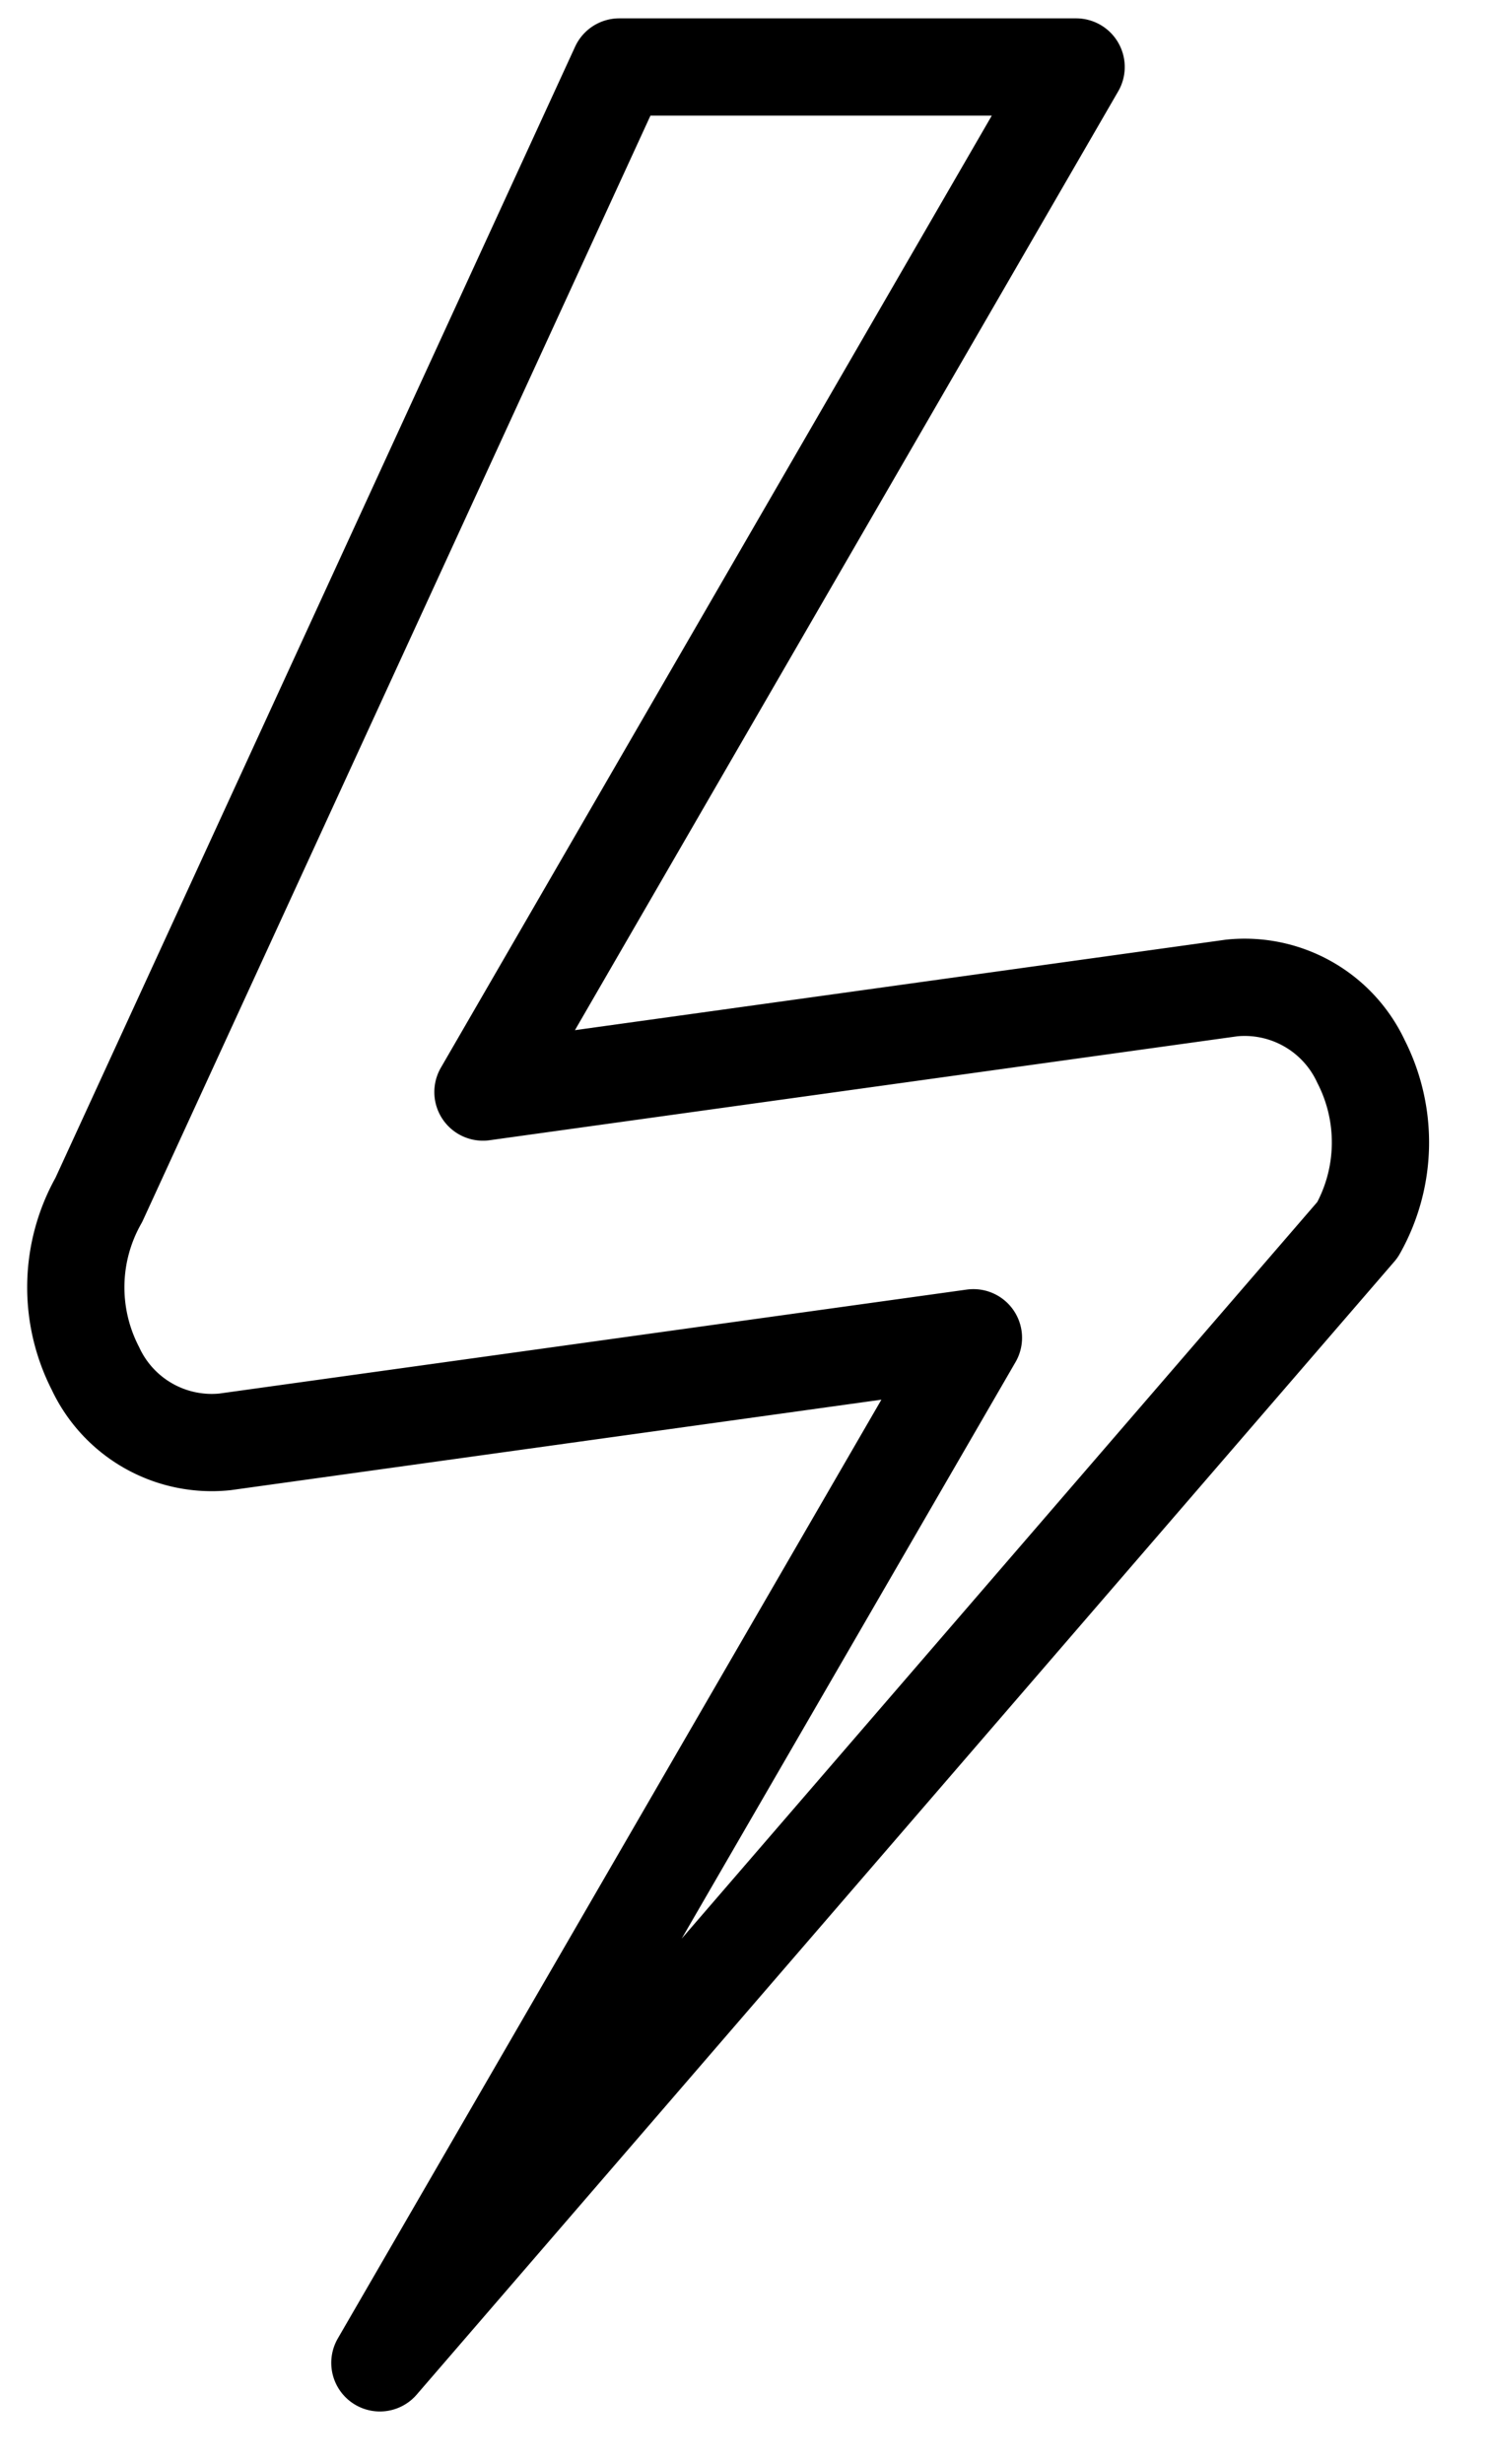
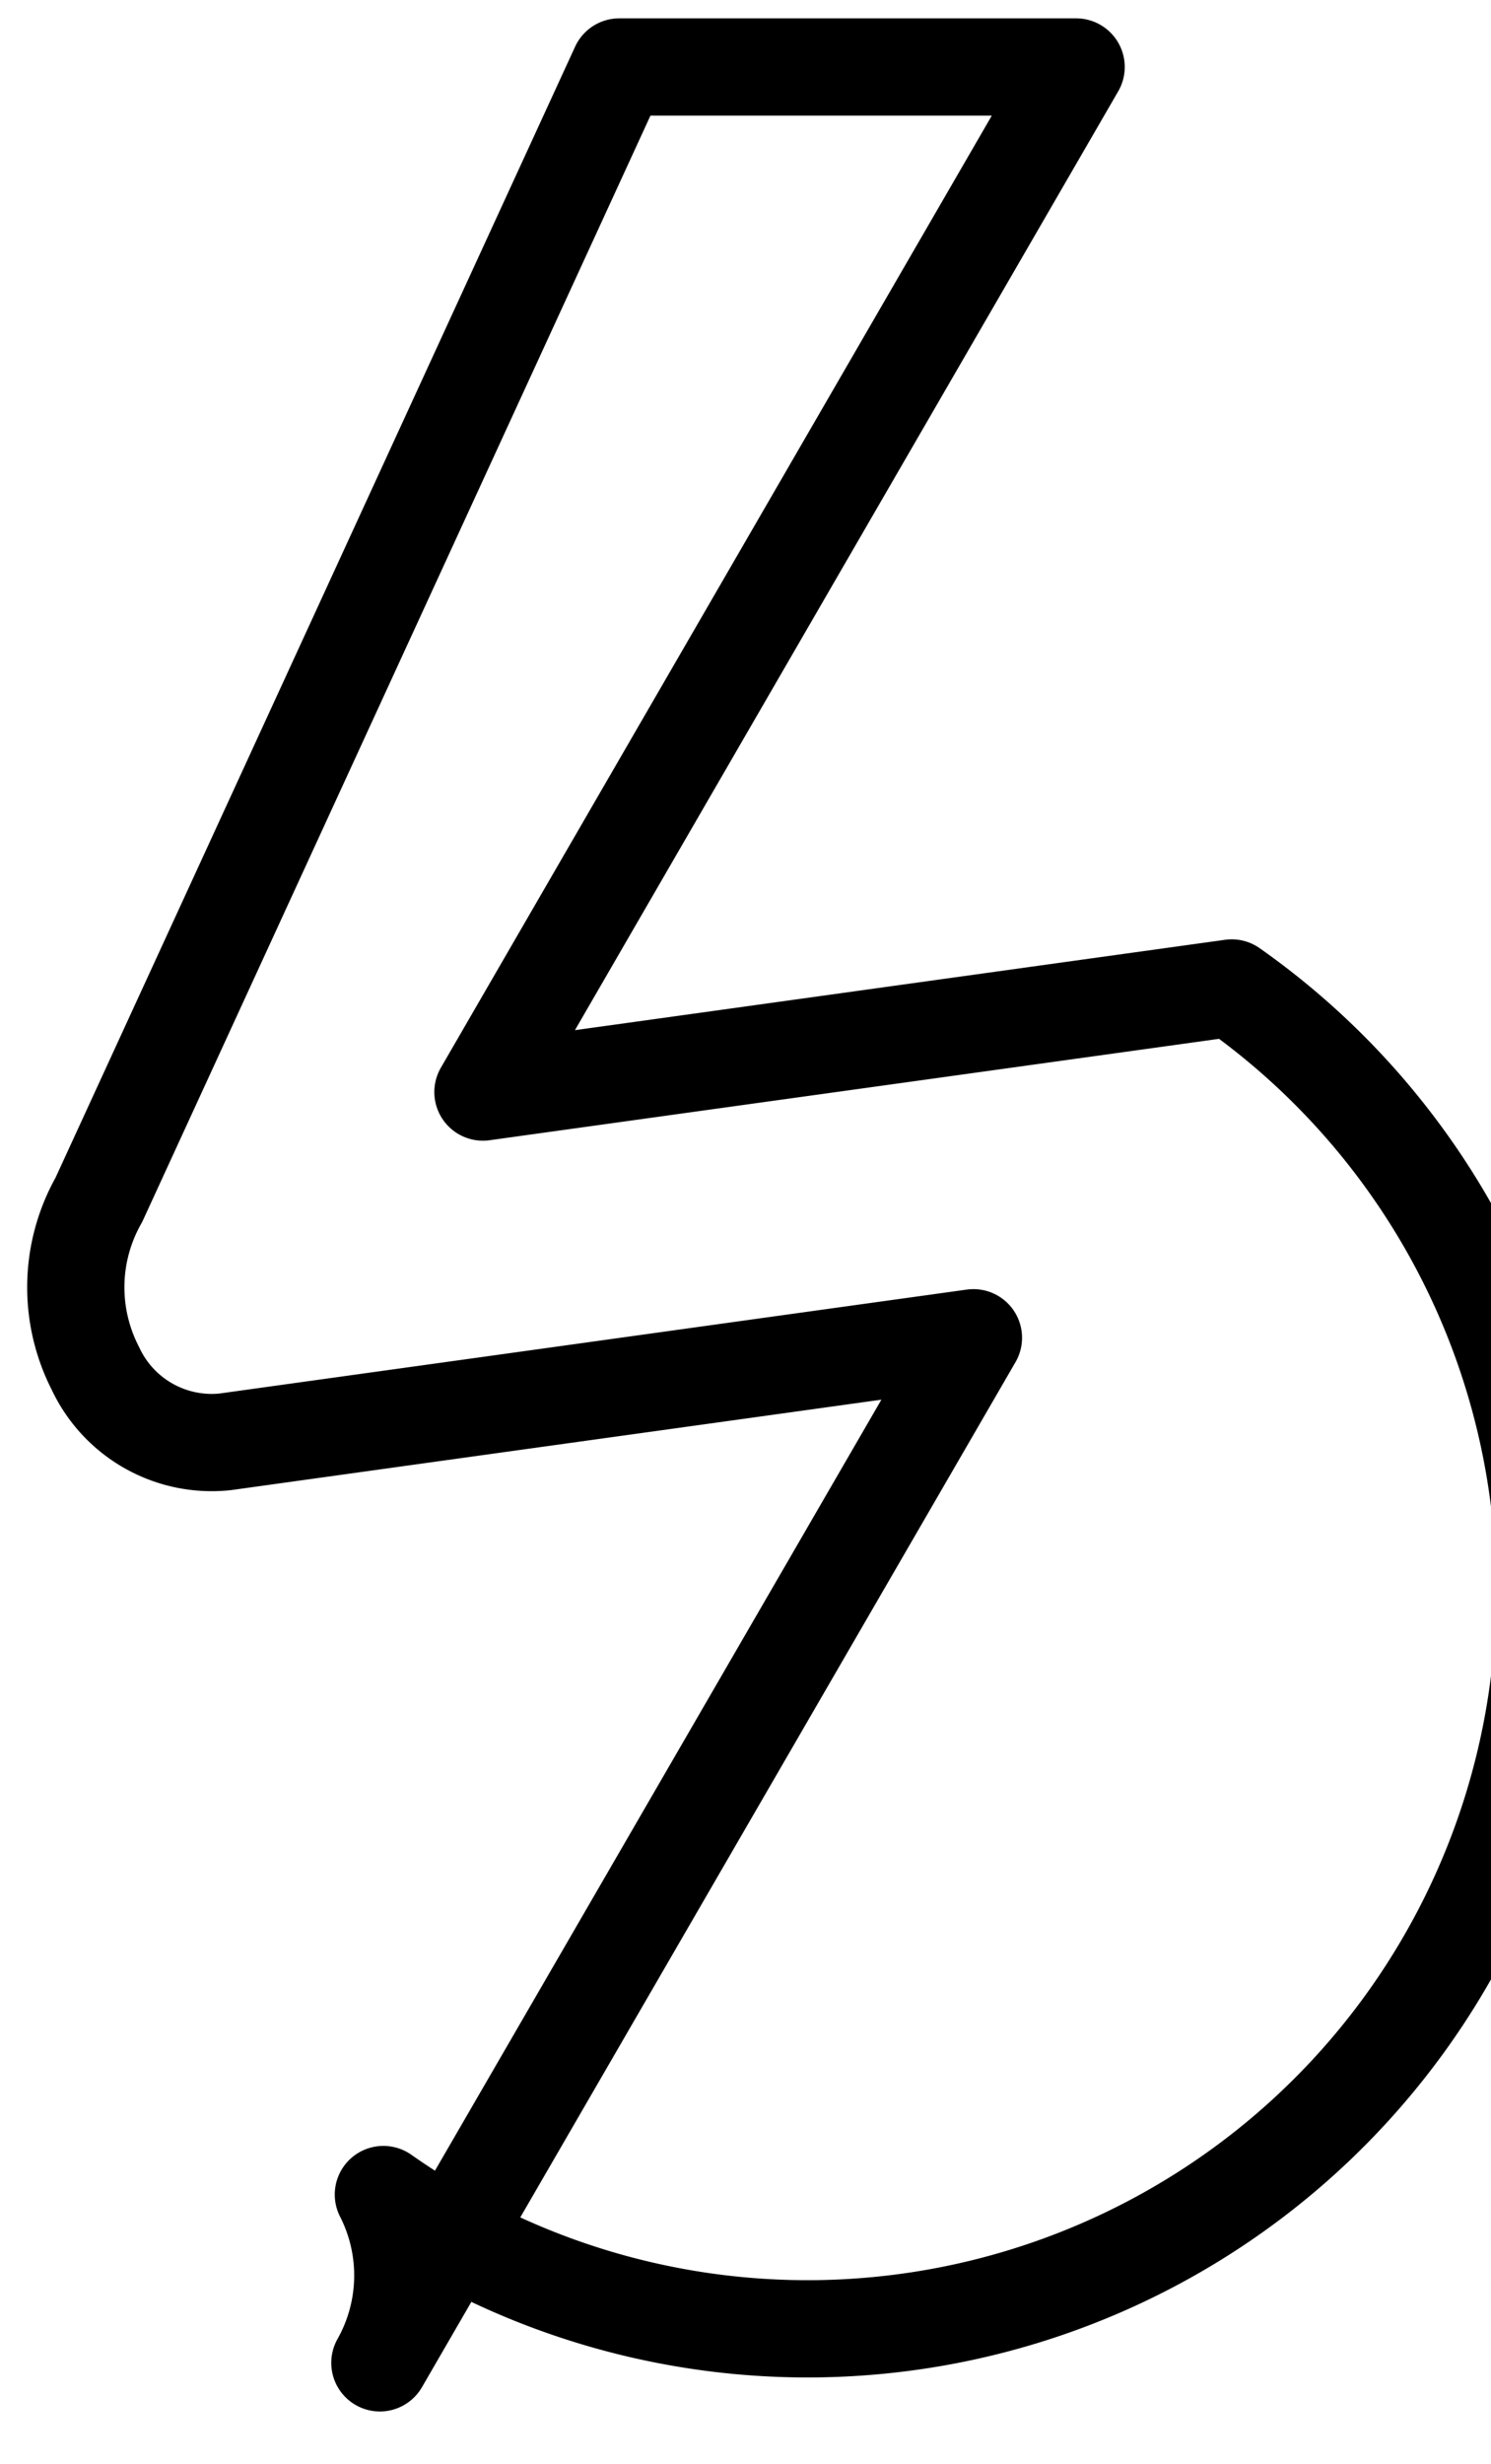
<svg xmlns="http://www.w3.org/2000/svg" width="23" height="38" viewBox="0 0 23 38">
-   <path d="M9.553 1.033 1.525 18.502a2.736 2.736 0 0 0-.054 2.598 1.98 1.98 0 0 0 2.001 1.134l11.544-1.605L5.86 36.436l15.081-17.472a2.745 2.745 0 0 0 .054-2.595A1.98 1.98 0 0 0 19 15.235L7.45 16.84 16.6 1.033H9.553z" stroke="#000" stroke-width="1.5" fill="none" fill-rule="evenodd" stroke-linejoin="round" />
+   <path d="M9.553 1.033 1.525 18.502a2.736 2.736 0 0 0-.054 2.598 1.98 1.98 0 0 0 2.001 1.134l11.544-1.605L5.86 36.436a2.745 2.745 0 0 0 .054-2.595A1.98 1.98 0 0 0 19 15.235L7.45 16.84 16.6 1.033H9.553z" stroke="#000" stroke-width="1.5" fill="none" fill-rule="evenodd" stroke-linejoin="round" />
</svg>